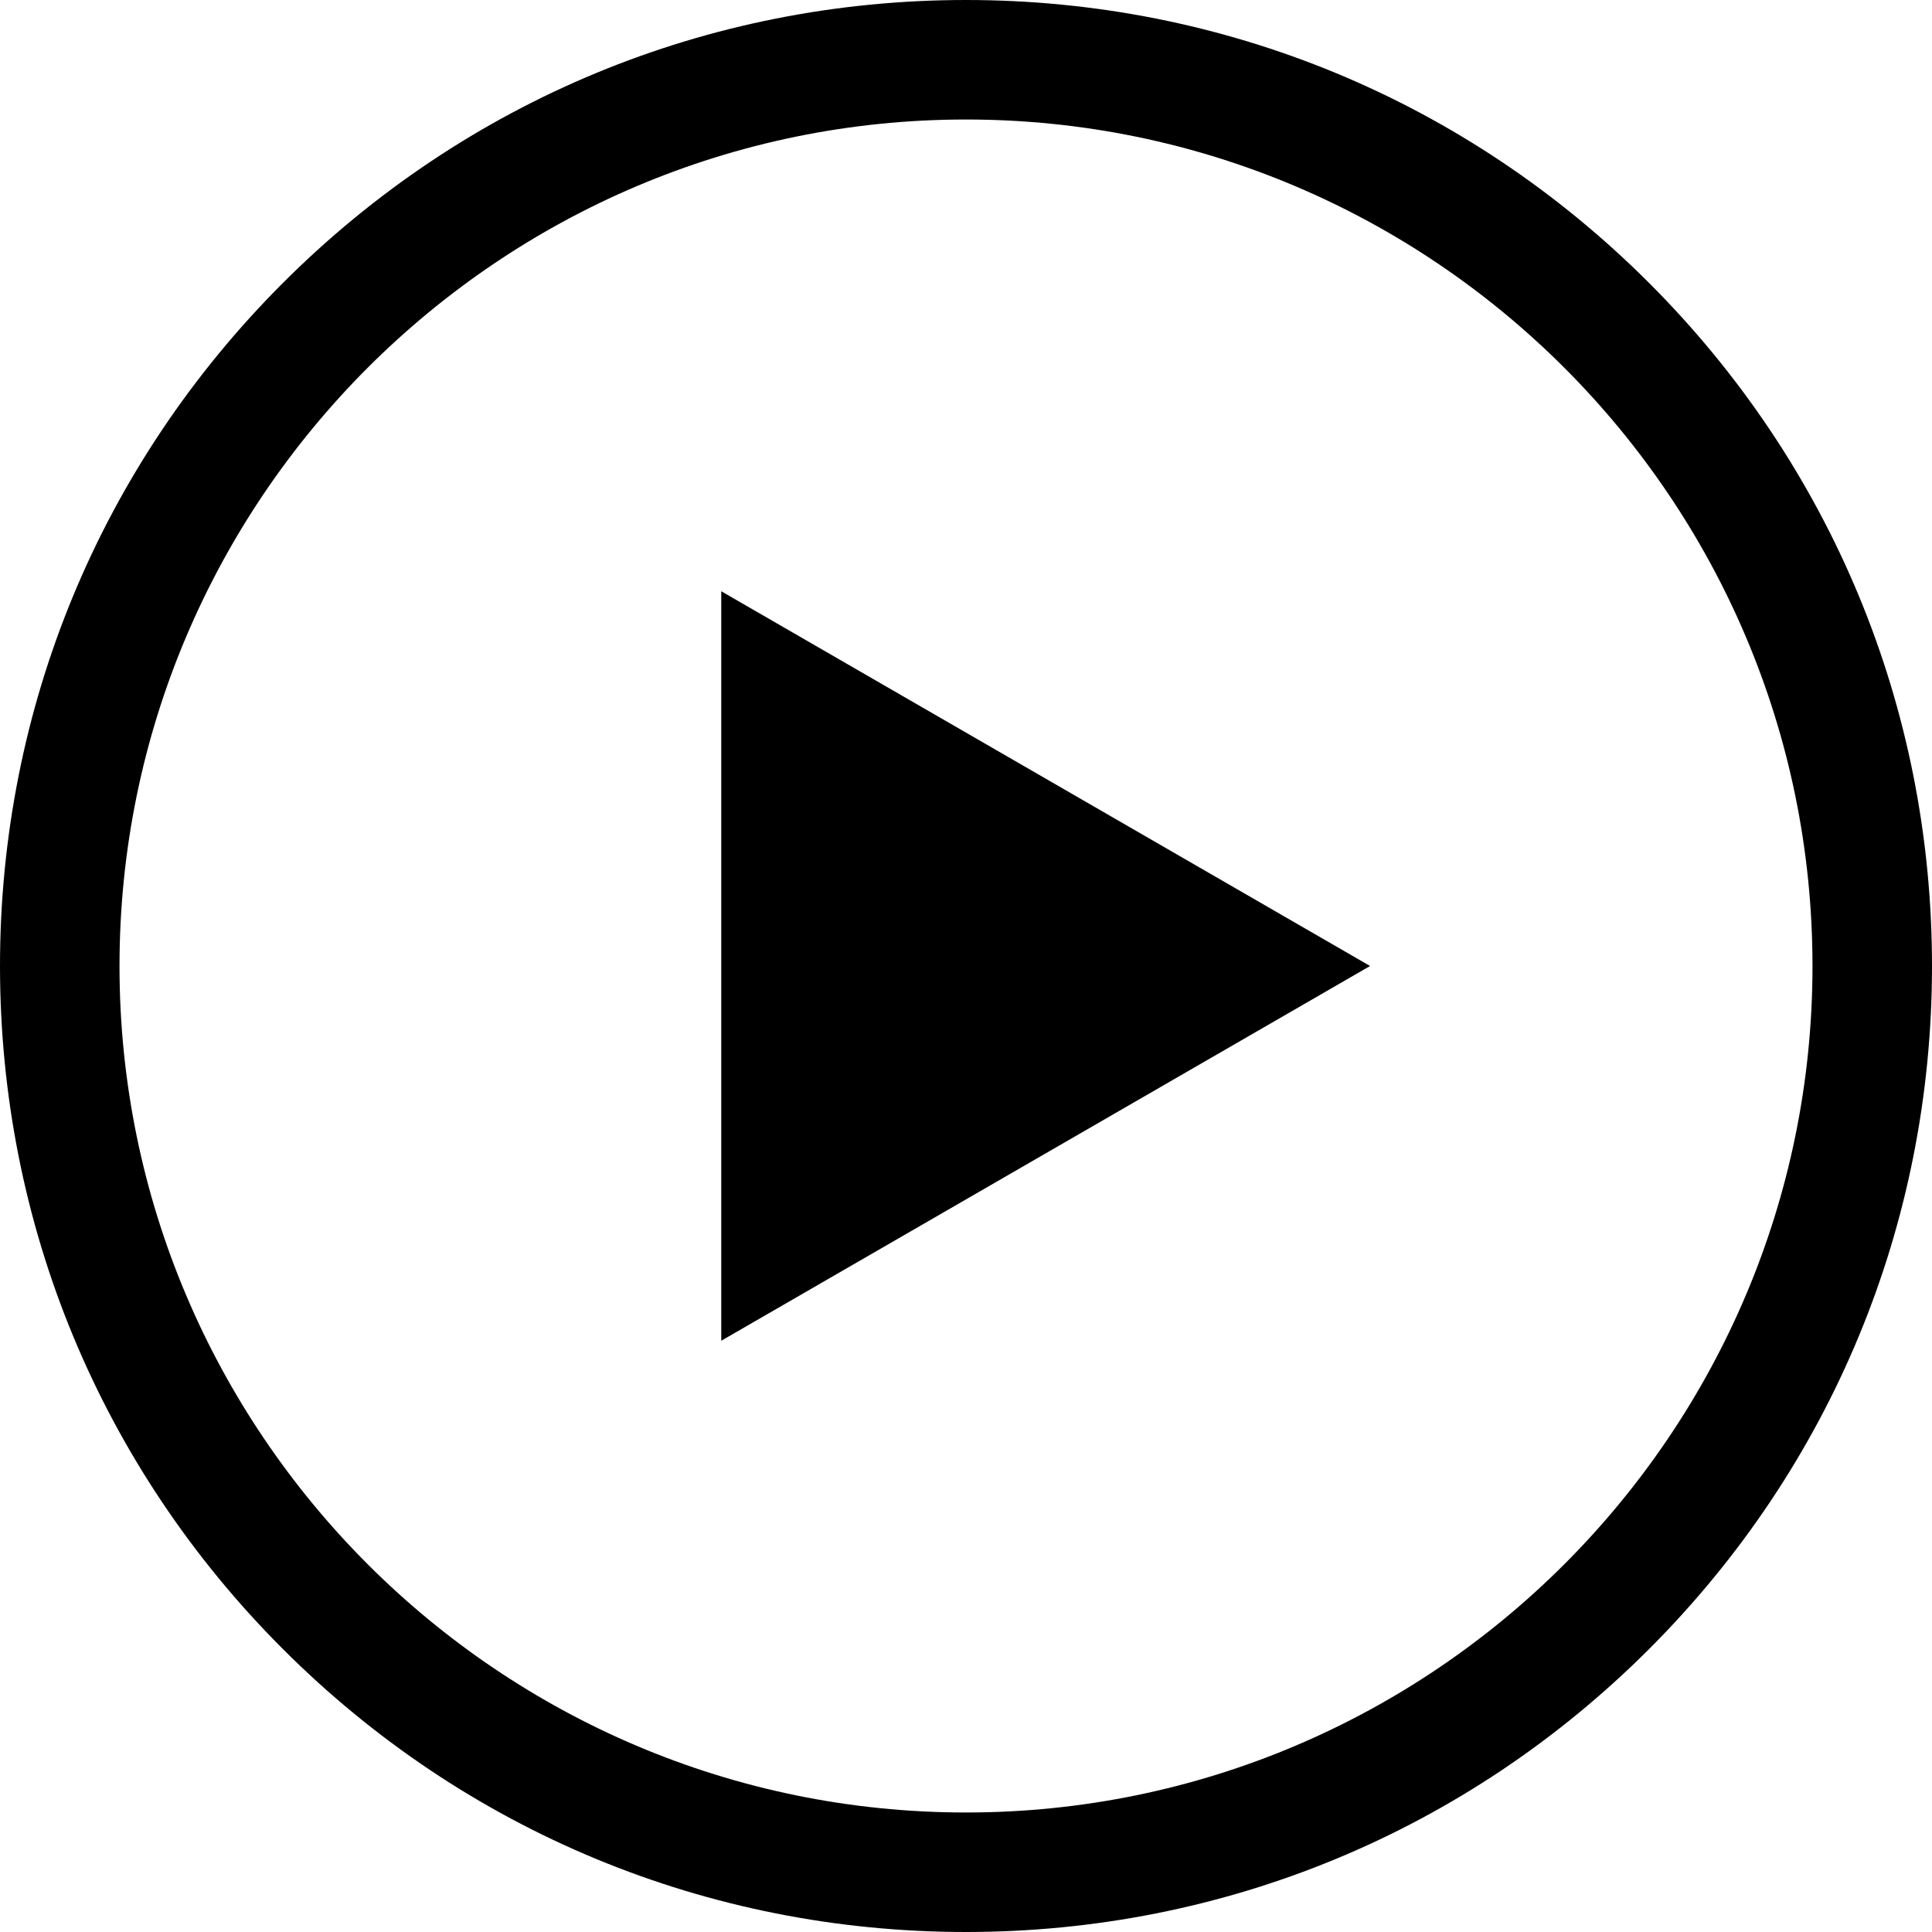
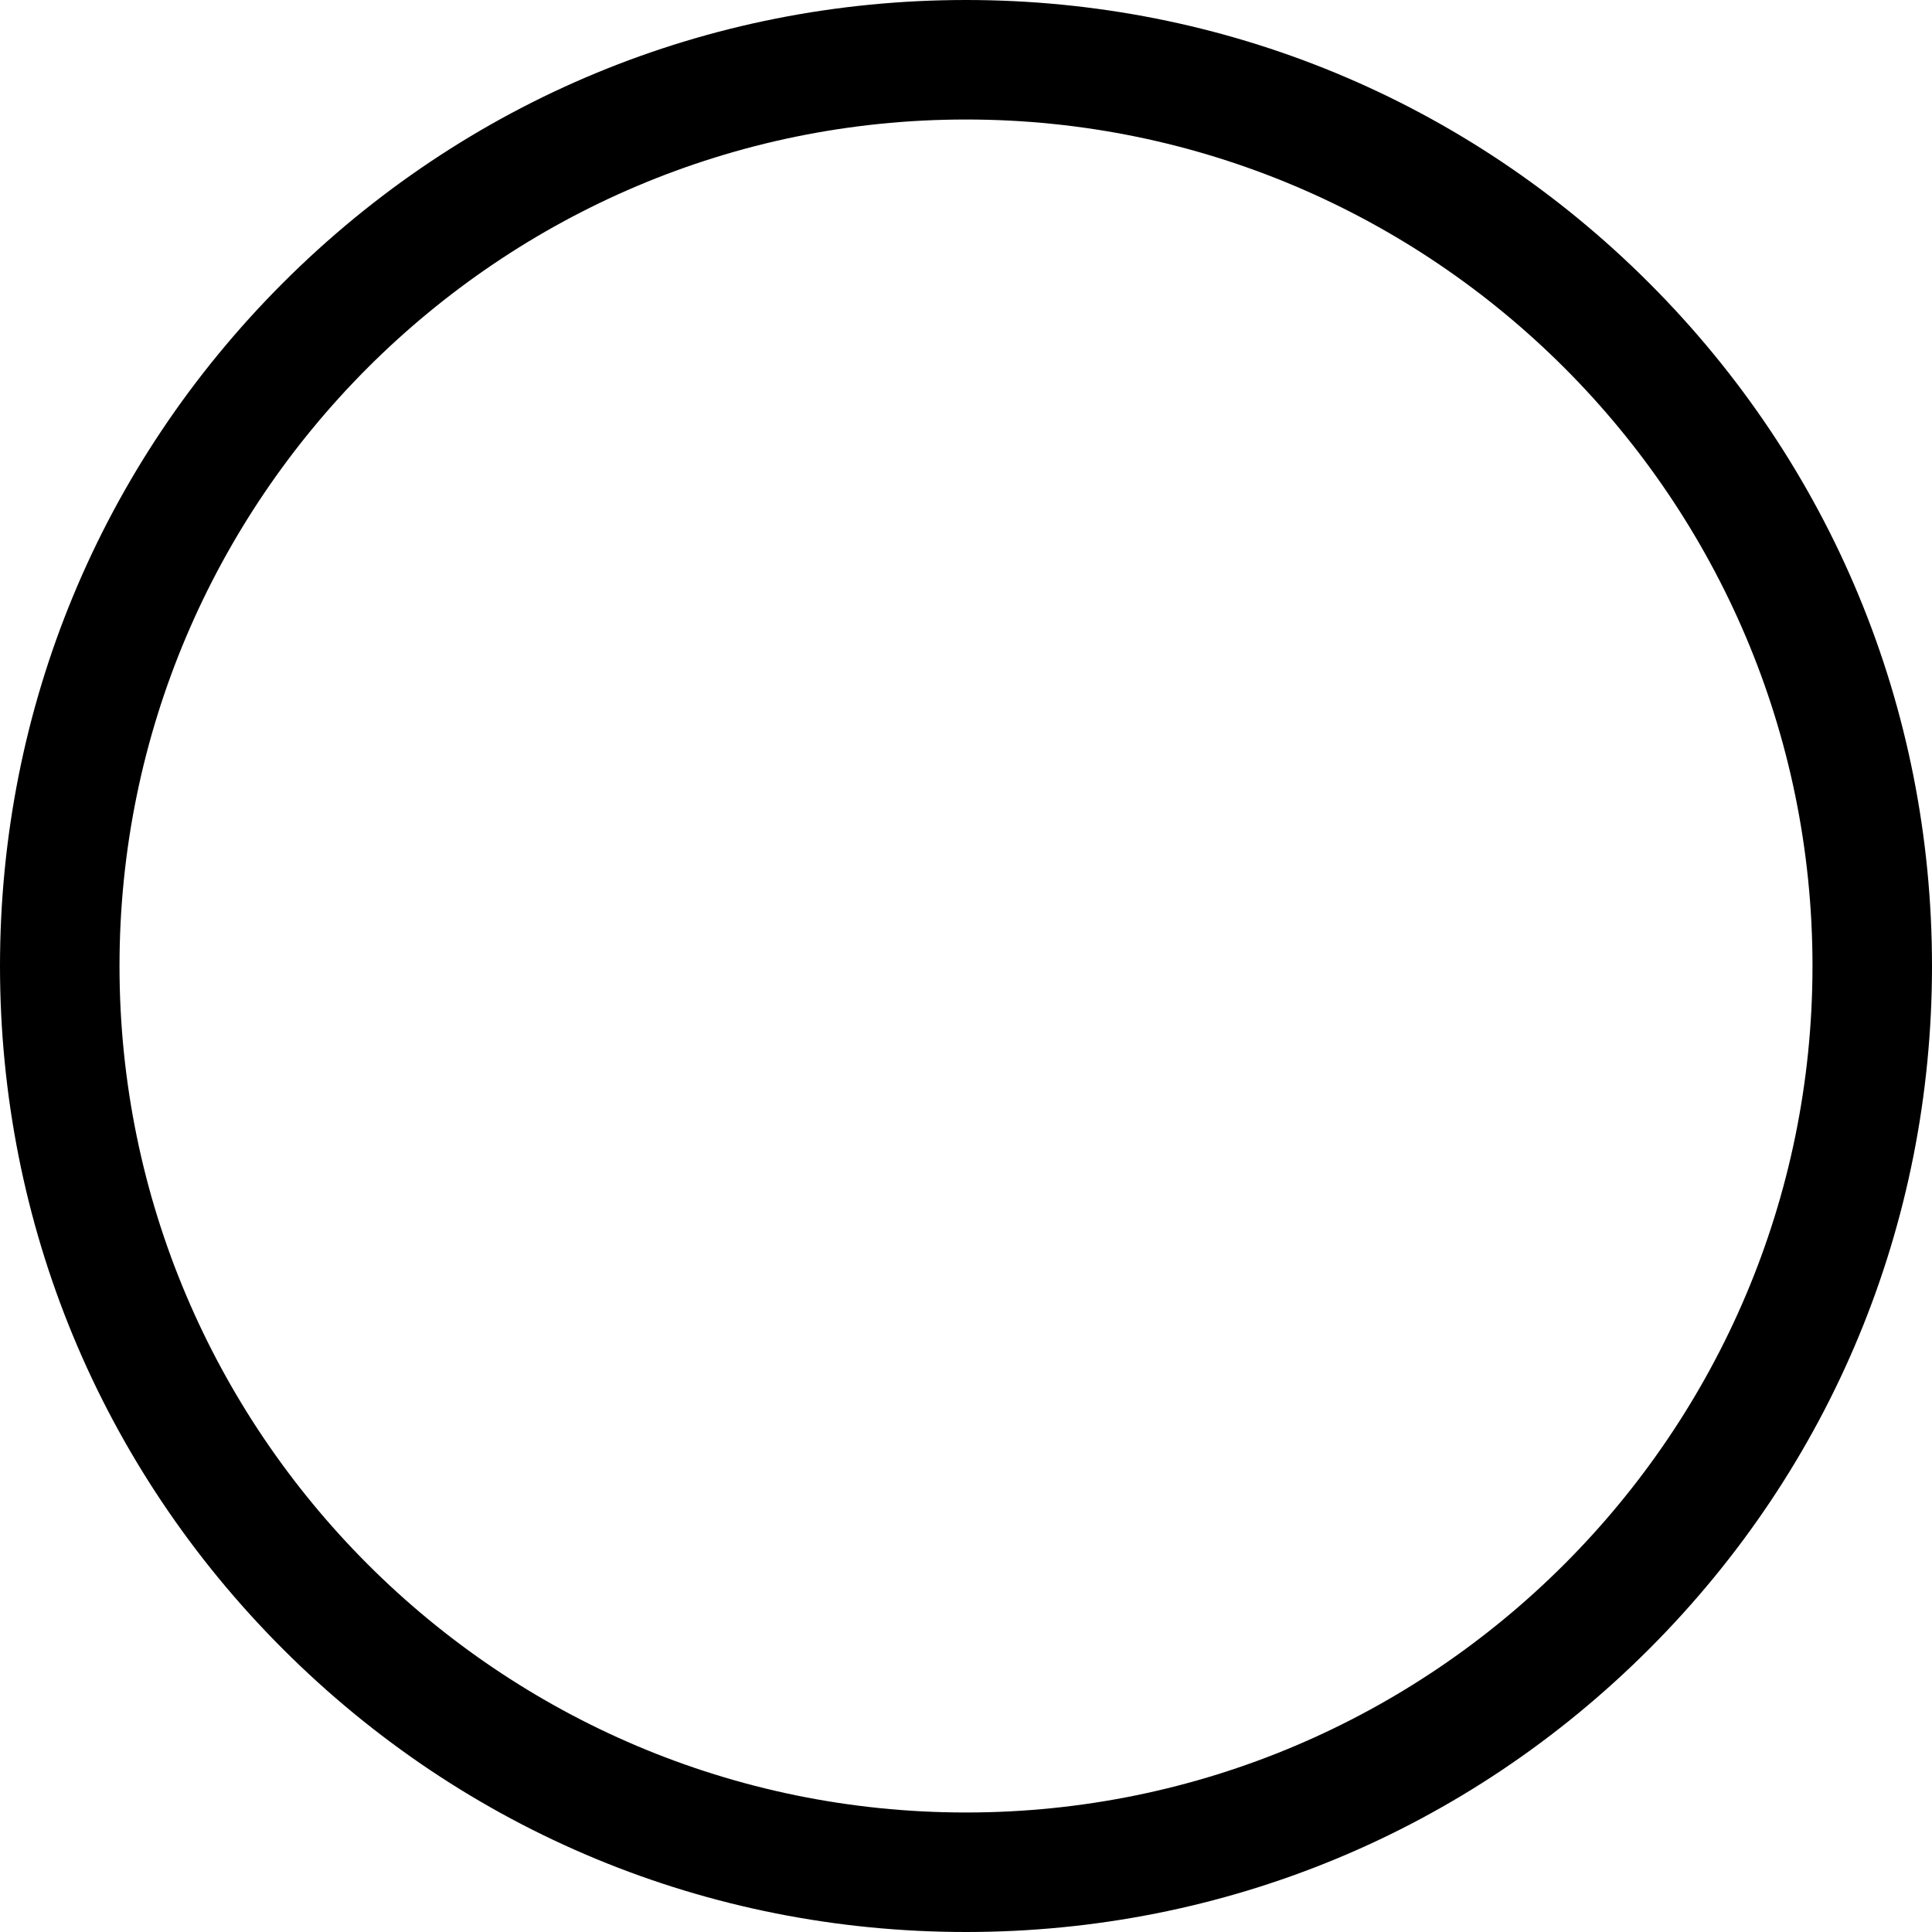
<svg xmlns="http://www.w3.org/2000/svg" id="Layer_1" x="0px" y="0px" viewBox="0 0 485 485" style="enable-background:new 0 0 485 485;" xml:space="preserve">
  <g>
    <path d="M413.974,71.026C368.171,25.225,307.274,0,242.5,0S116.829,25.225,71.026,71.026C25.225,116.829,0,177.726,0,242.5 s25.225,125.671,71.026,171.474C116.829,459.775,177.726,485,242.5,485s125.671-25.225,171.474-71.026 C459.775,368.171,485,307.274,485,242.5S459.775,116.829,413.974,71.026z M242.5,455C125.327,455,30,359.673,30,242.5 S125.327,30,242.5,30S455,125.327,455,242.5S359.673,455,242.5,455z" />
-     <polygon points="181.062,336.575 343.938,242.5 181.062,148.425 " />
  </g>
</svg>